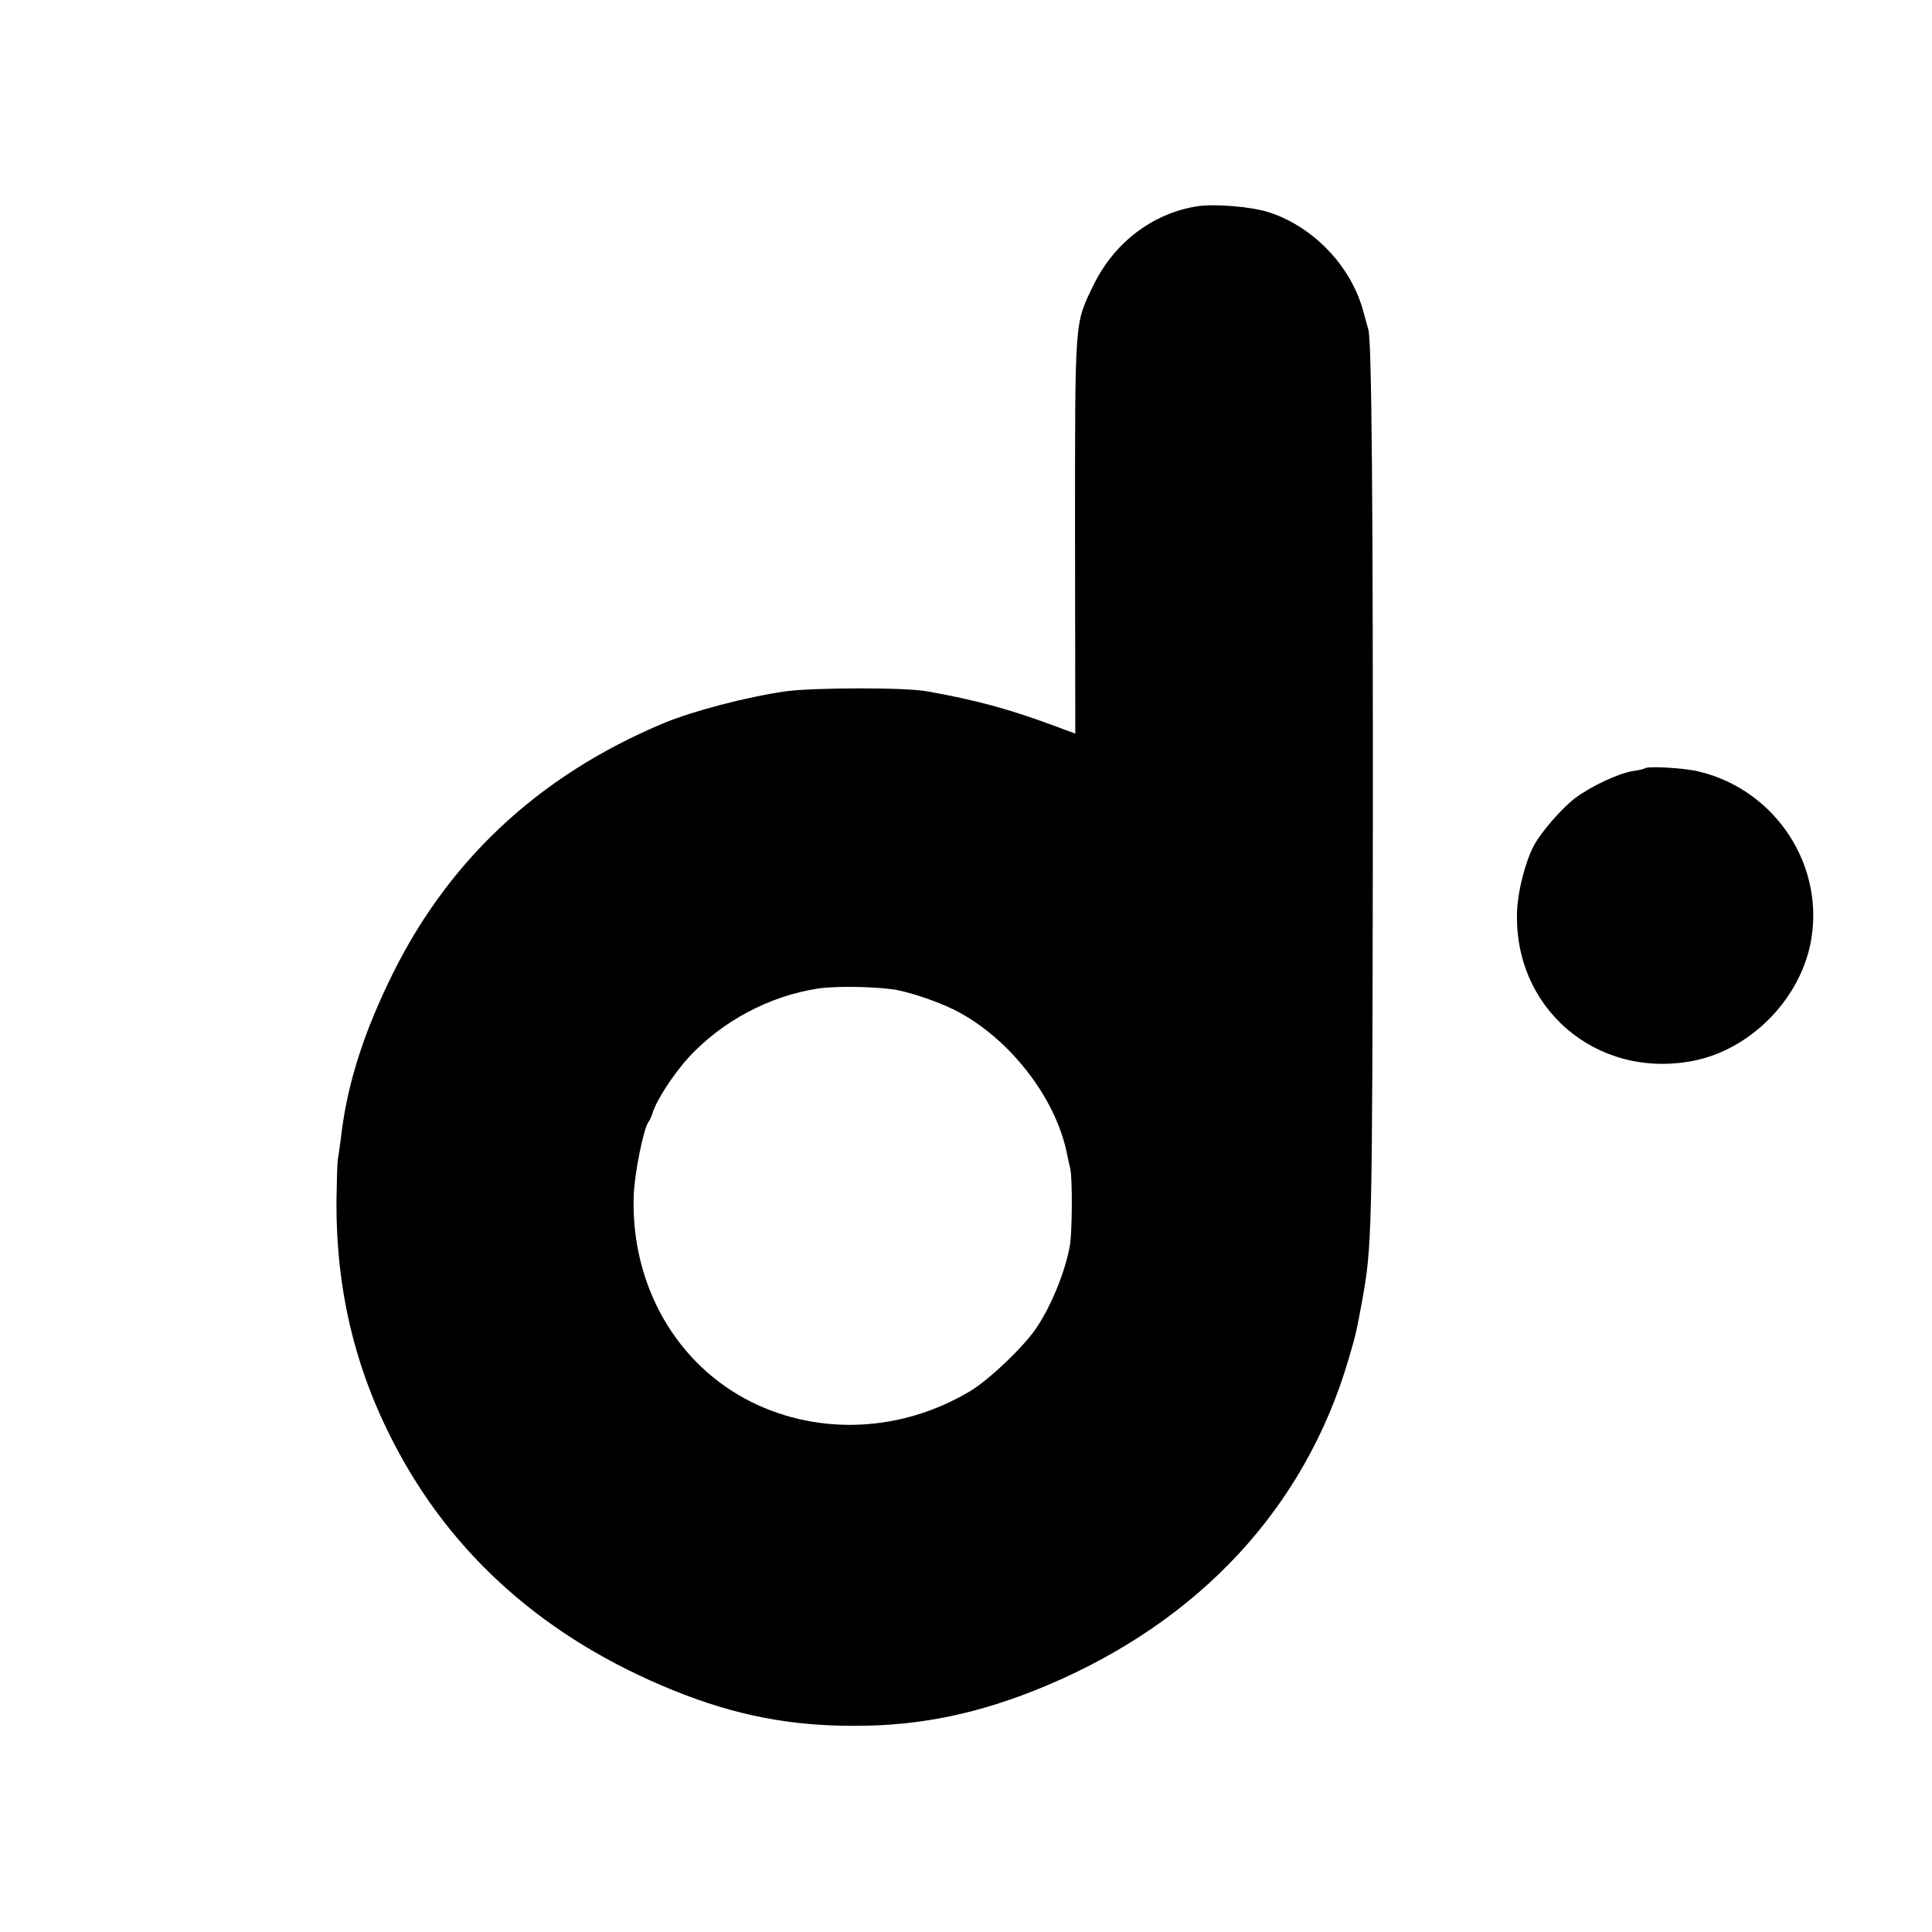
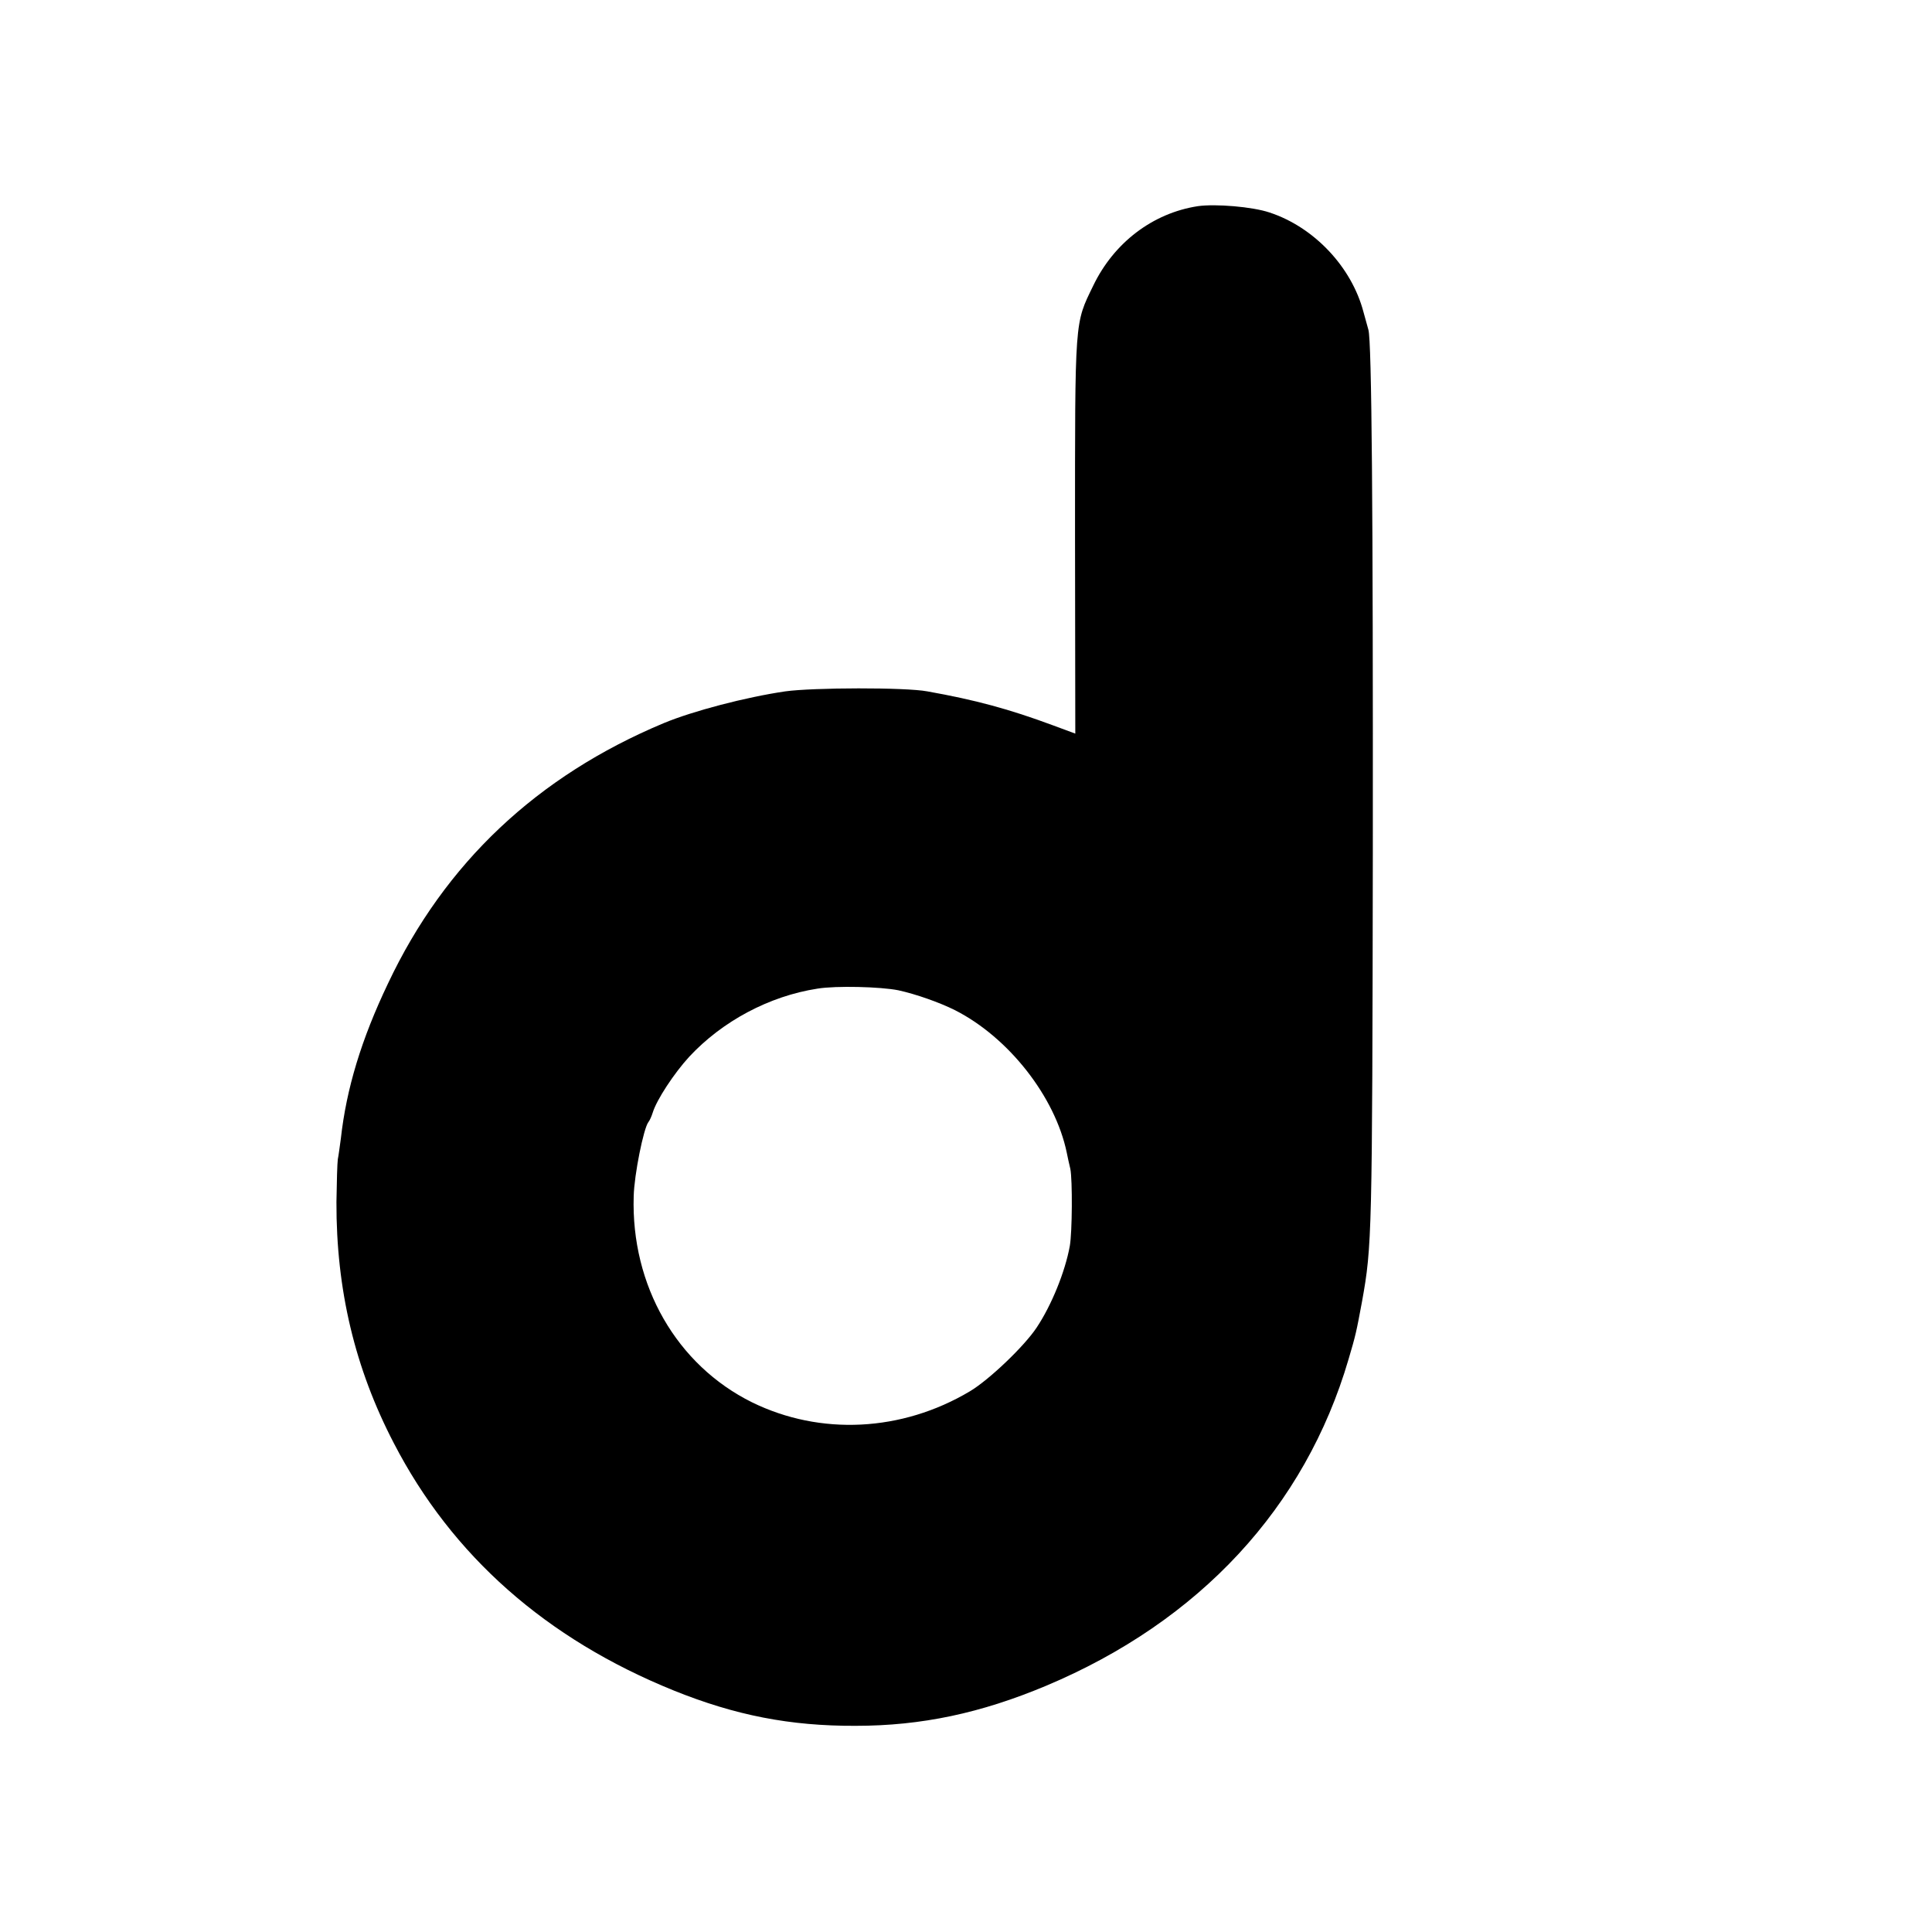
<svg xmlns="http://www.w3.org/2000/svg" version="1.0" width="700pt" height="700pt" viewBox="0 0 700 700" preserveAspectRatio="xMidYMid meet">
  <g transform="translate(0,700) scale(0.1,-0.1)" fill="#000000" stroke="none">
    <path d="M4340 6253 c-163 -25 -304 -132 -379 -288 -68 -140 -66 -114 -66 -906 l1 -717 -81 30 c-159 59 -281 92 -455 123 -79 15 -415 14 -515 0 -143 -21 -334 -71 -440 -115 -459 -192 -793 -507 -999 -943 -97 -203 -151 -382 -171 -562 -4 -28 -8 -61 -11 -75 -2 -14 -4 -83 -5 -155 -1 -318 67 -603 208 -874 211 -408 552 -709 1014 -896 223 -90 422 -129 659 -128 239 0 454 46 690 145 557 234 939 647 1096 1183 26 88 28 97 49 210 36 200 37 237 39 1630 1 1242 -4 1848 -16 1890 -3 11 -11 40 -18 65 -43 163 -179 307 -340 360 -62 21 -196 32 -260 23z m-1085 -2841 c64 -14 149 -44 205 -72 195 -99 363 -314 405 -516 3 -16 9 -42 13 -59 8 -40 7 -230 -2 -280 -17 -93 -66 -214 -120 -295 -45 -68 -173 -190 -242 -231 -247 -147 -542 -161 -789 -40 -273 135 -439 423 -429 747 2 79 36 246 53 268 5 6 12 22 16 35 14 46 77 142 132 202 120 129 290 220 465 247 67 11 228 7 293 -6z" />
-     <path d="M5959 4216 c-2 -2 -22 -7 -44 -10 -51 -8 -151 -55 -207 -97 -48 -36 -124 -123 -150 -172 -30 -55 -57 -159 -61 -231 -18 -355 284 -617 636 -550 204 39 383 216 426 422 58 280 -123 560 -405 627 -54 13 -185 20 -195 11z" />
  </g>
</svg>